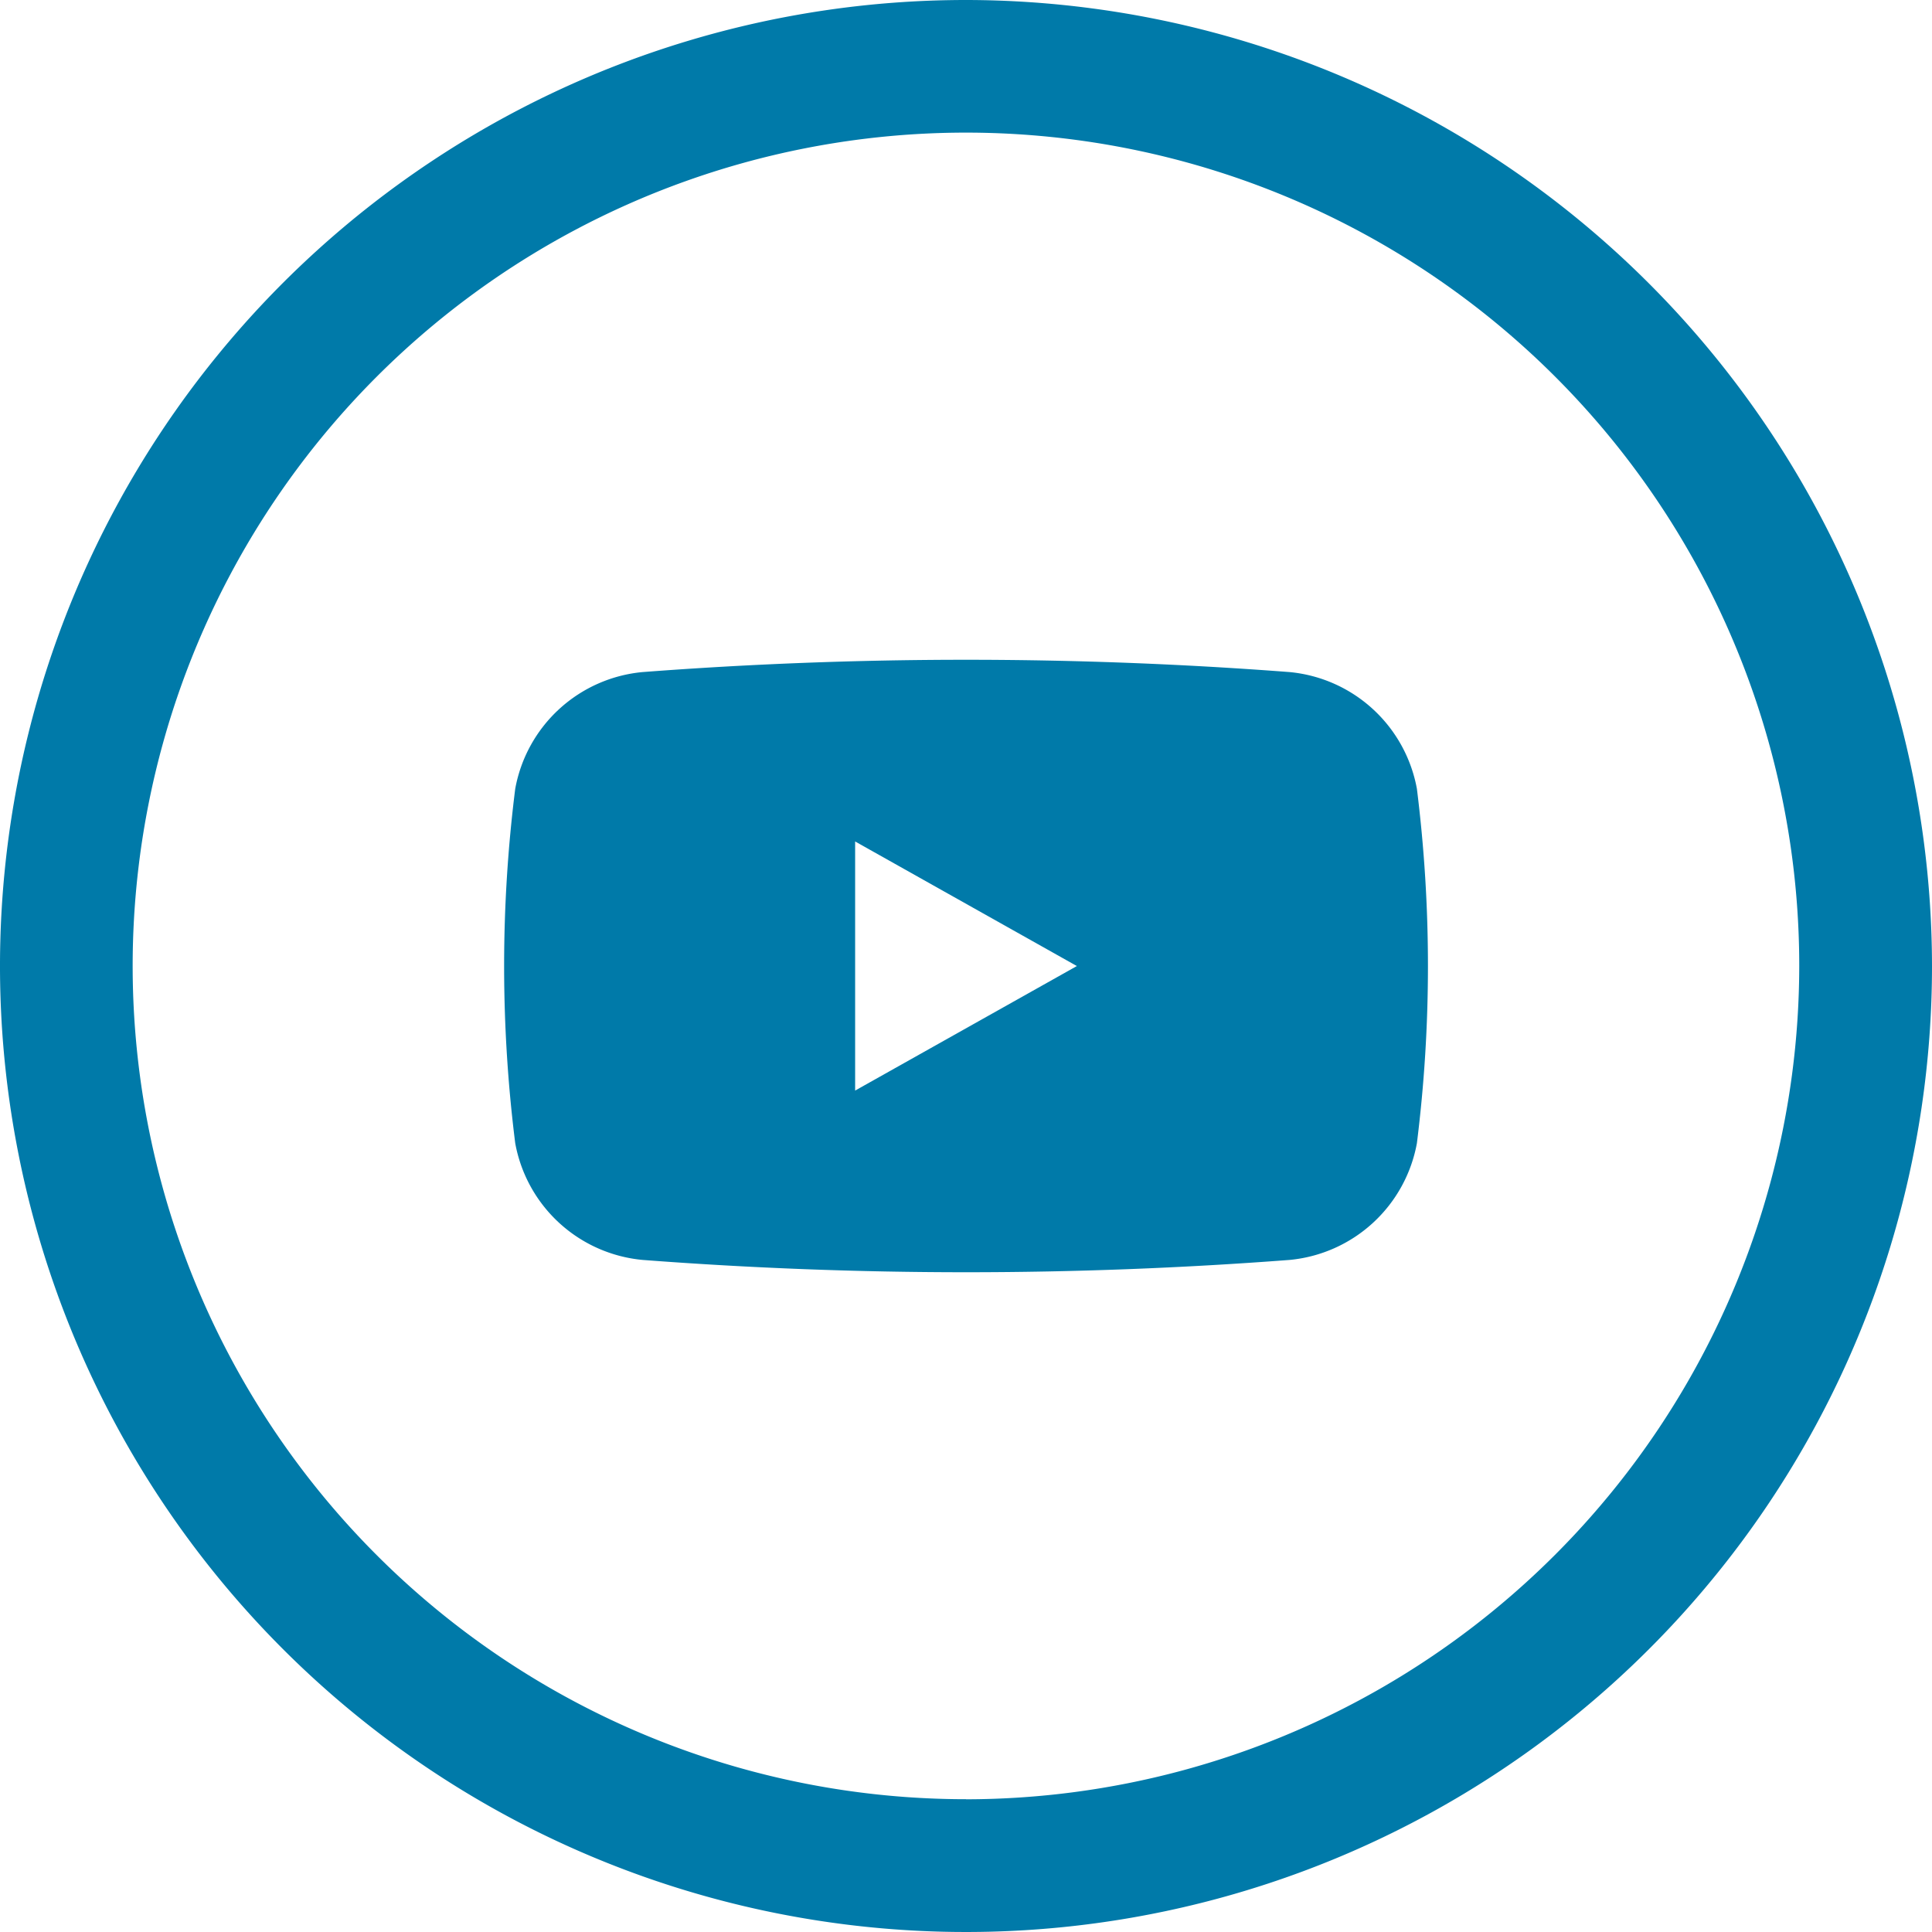
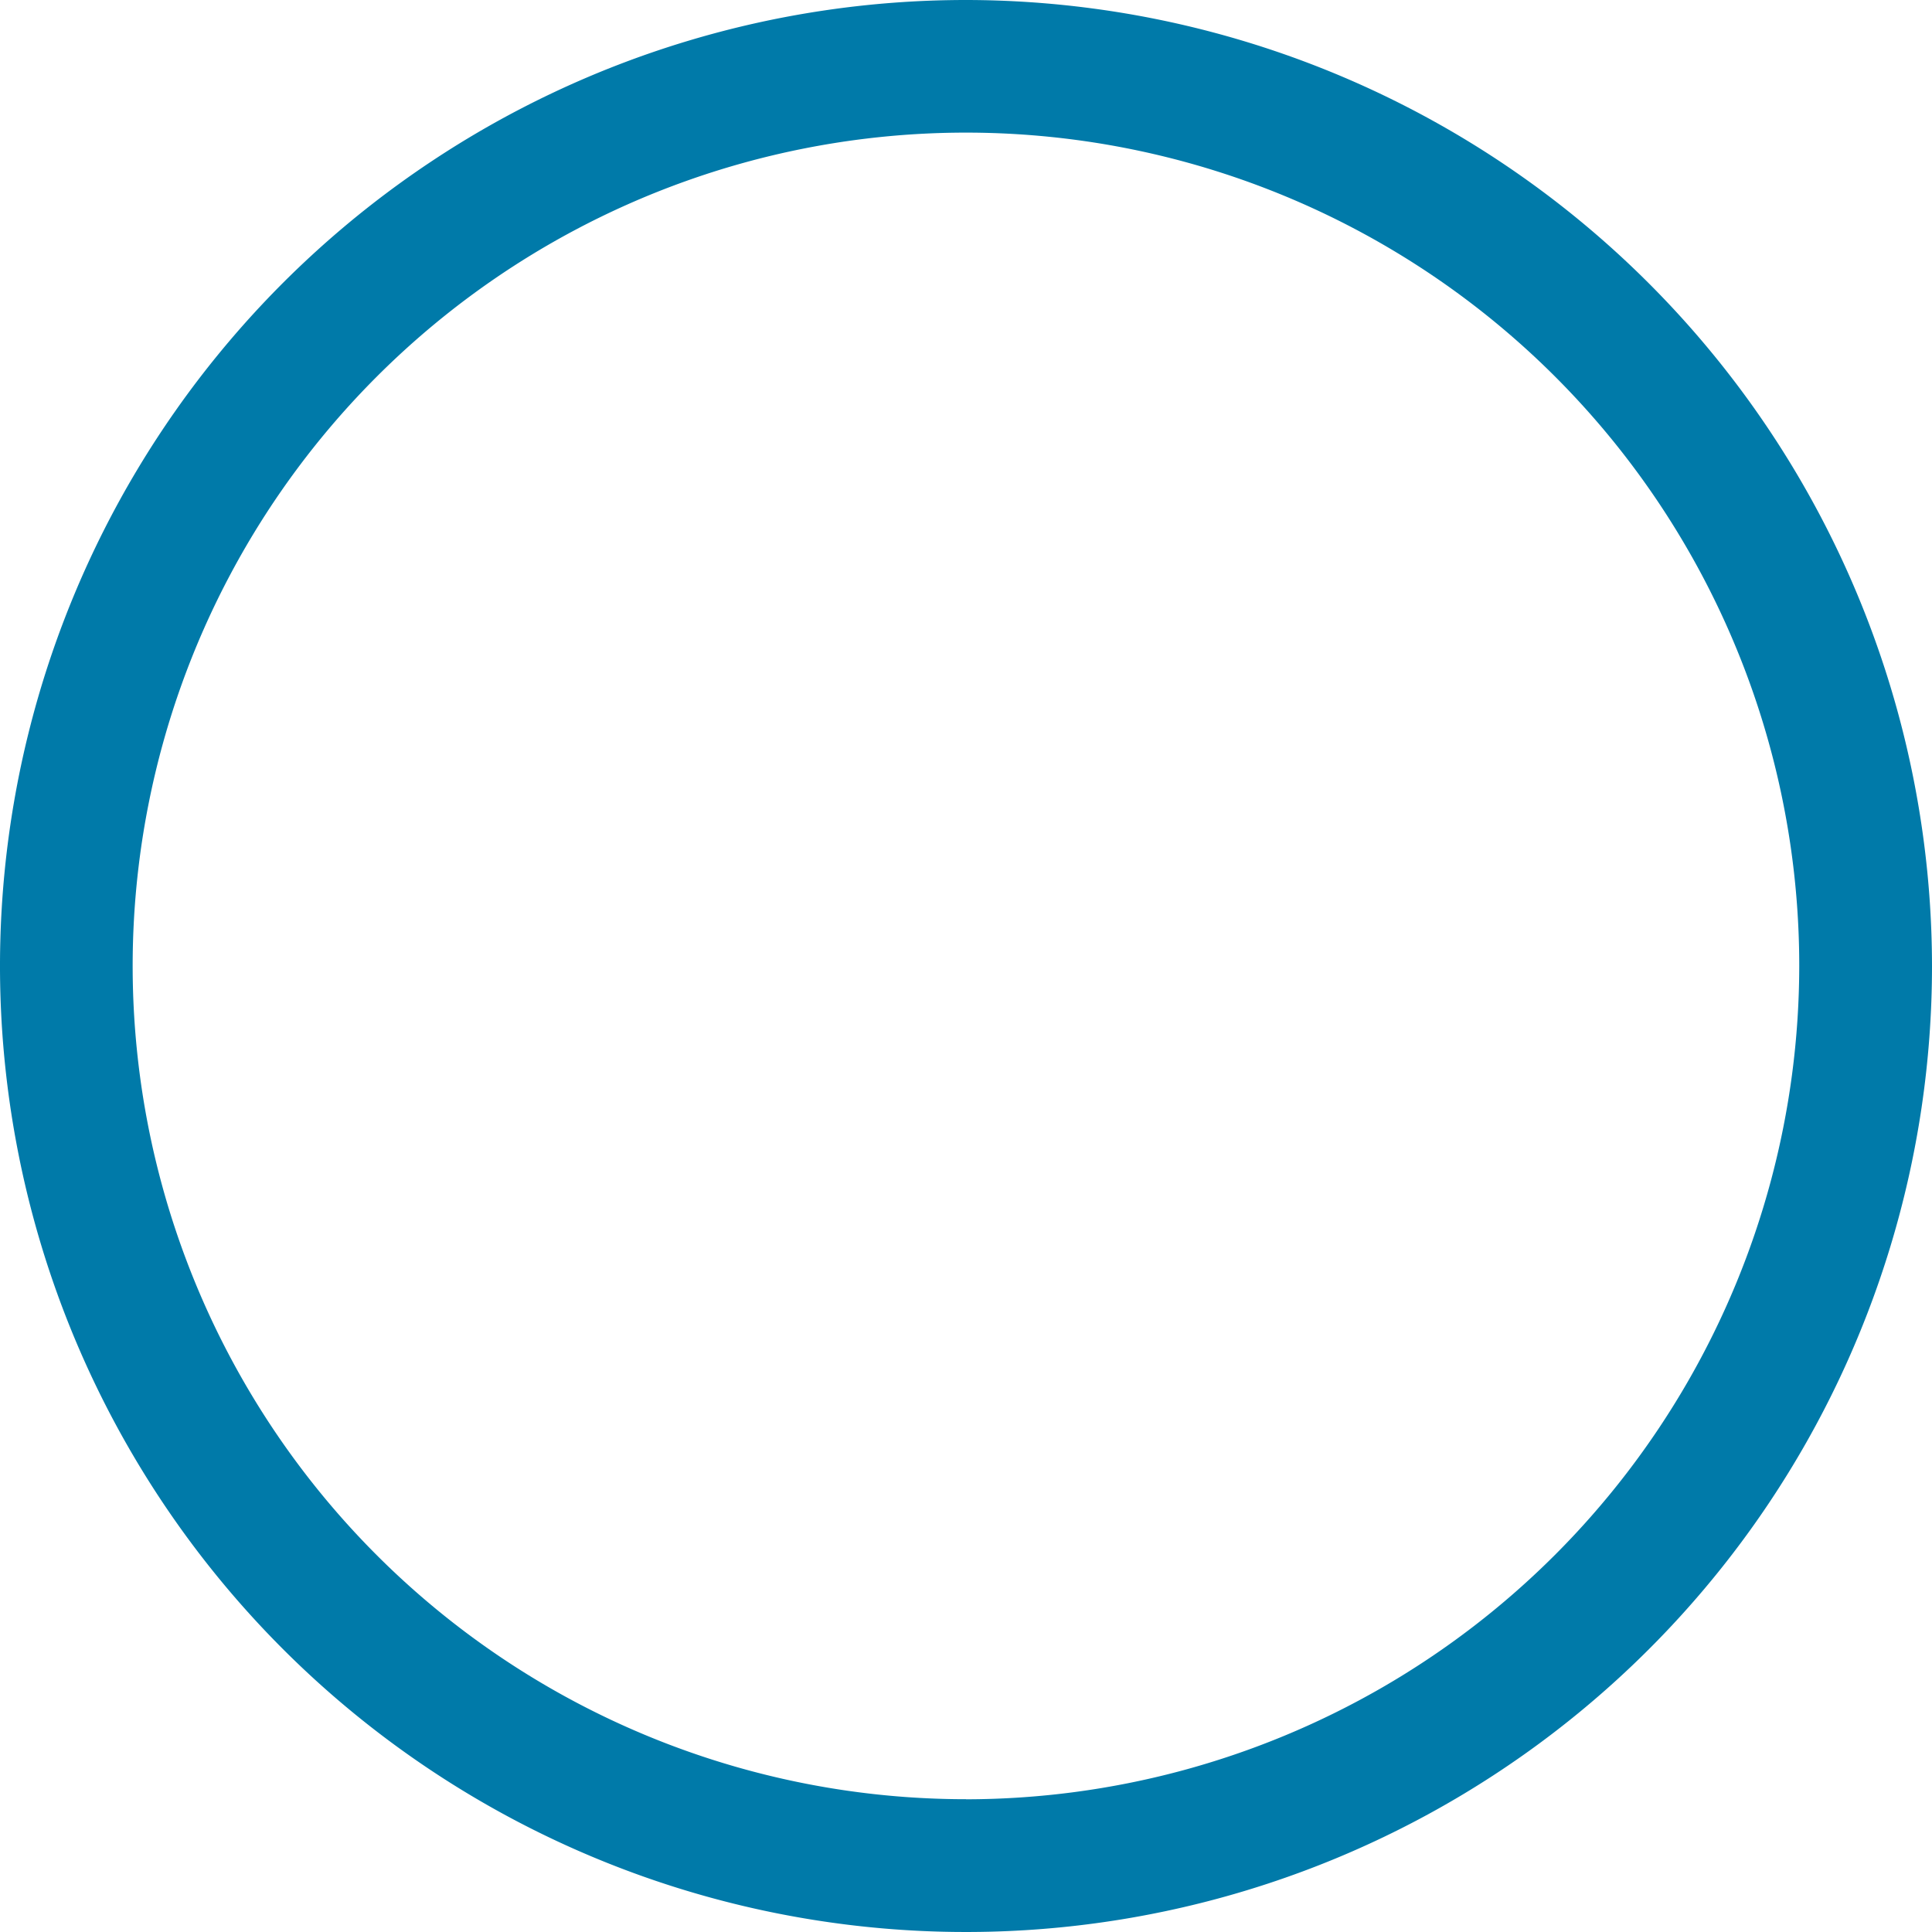
<svg xmlns="http://www.w3.org/2000/svg" width="43.704" height="43.704">
  <defs>
    <style>.a{fill:#007aa9}</style>
  </defs>
-   <path class="a" d="M29.171 15.203a96.375 96.375 0 00-14.635 0 3.232 3.232 0 00-2.881 2.641 32.112 32.112 0 000 8.016 3.234 3.234 0 002.882 2.641 96.3 96.3 0 0014.635 0 3.236 3.236 0 002.88-2.641 32.276 32.276 0 000-8.016 3.237 3.237 0 00-2.881-2.641zm-9.827 9.467v-5.635l5.016 2.818z" />
  <path class="a" d="M21.852 0a21.852 21.852 0 1021.852 21.852A21.876 21.876 0 0021.852 0zm0 40.7a18.85 18.85 0 1118.849-18.85 18.871 18.871 0 01-18.849 18.852z" />
</svg>